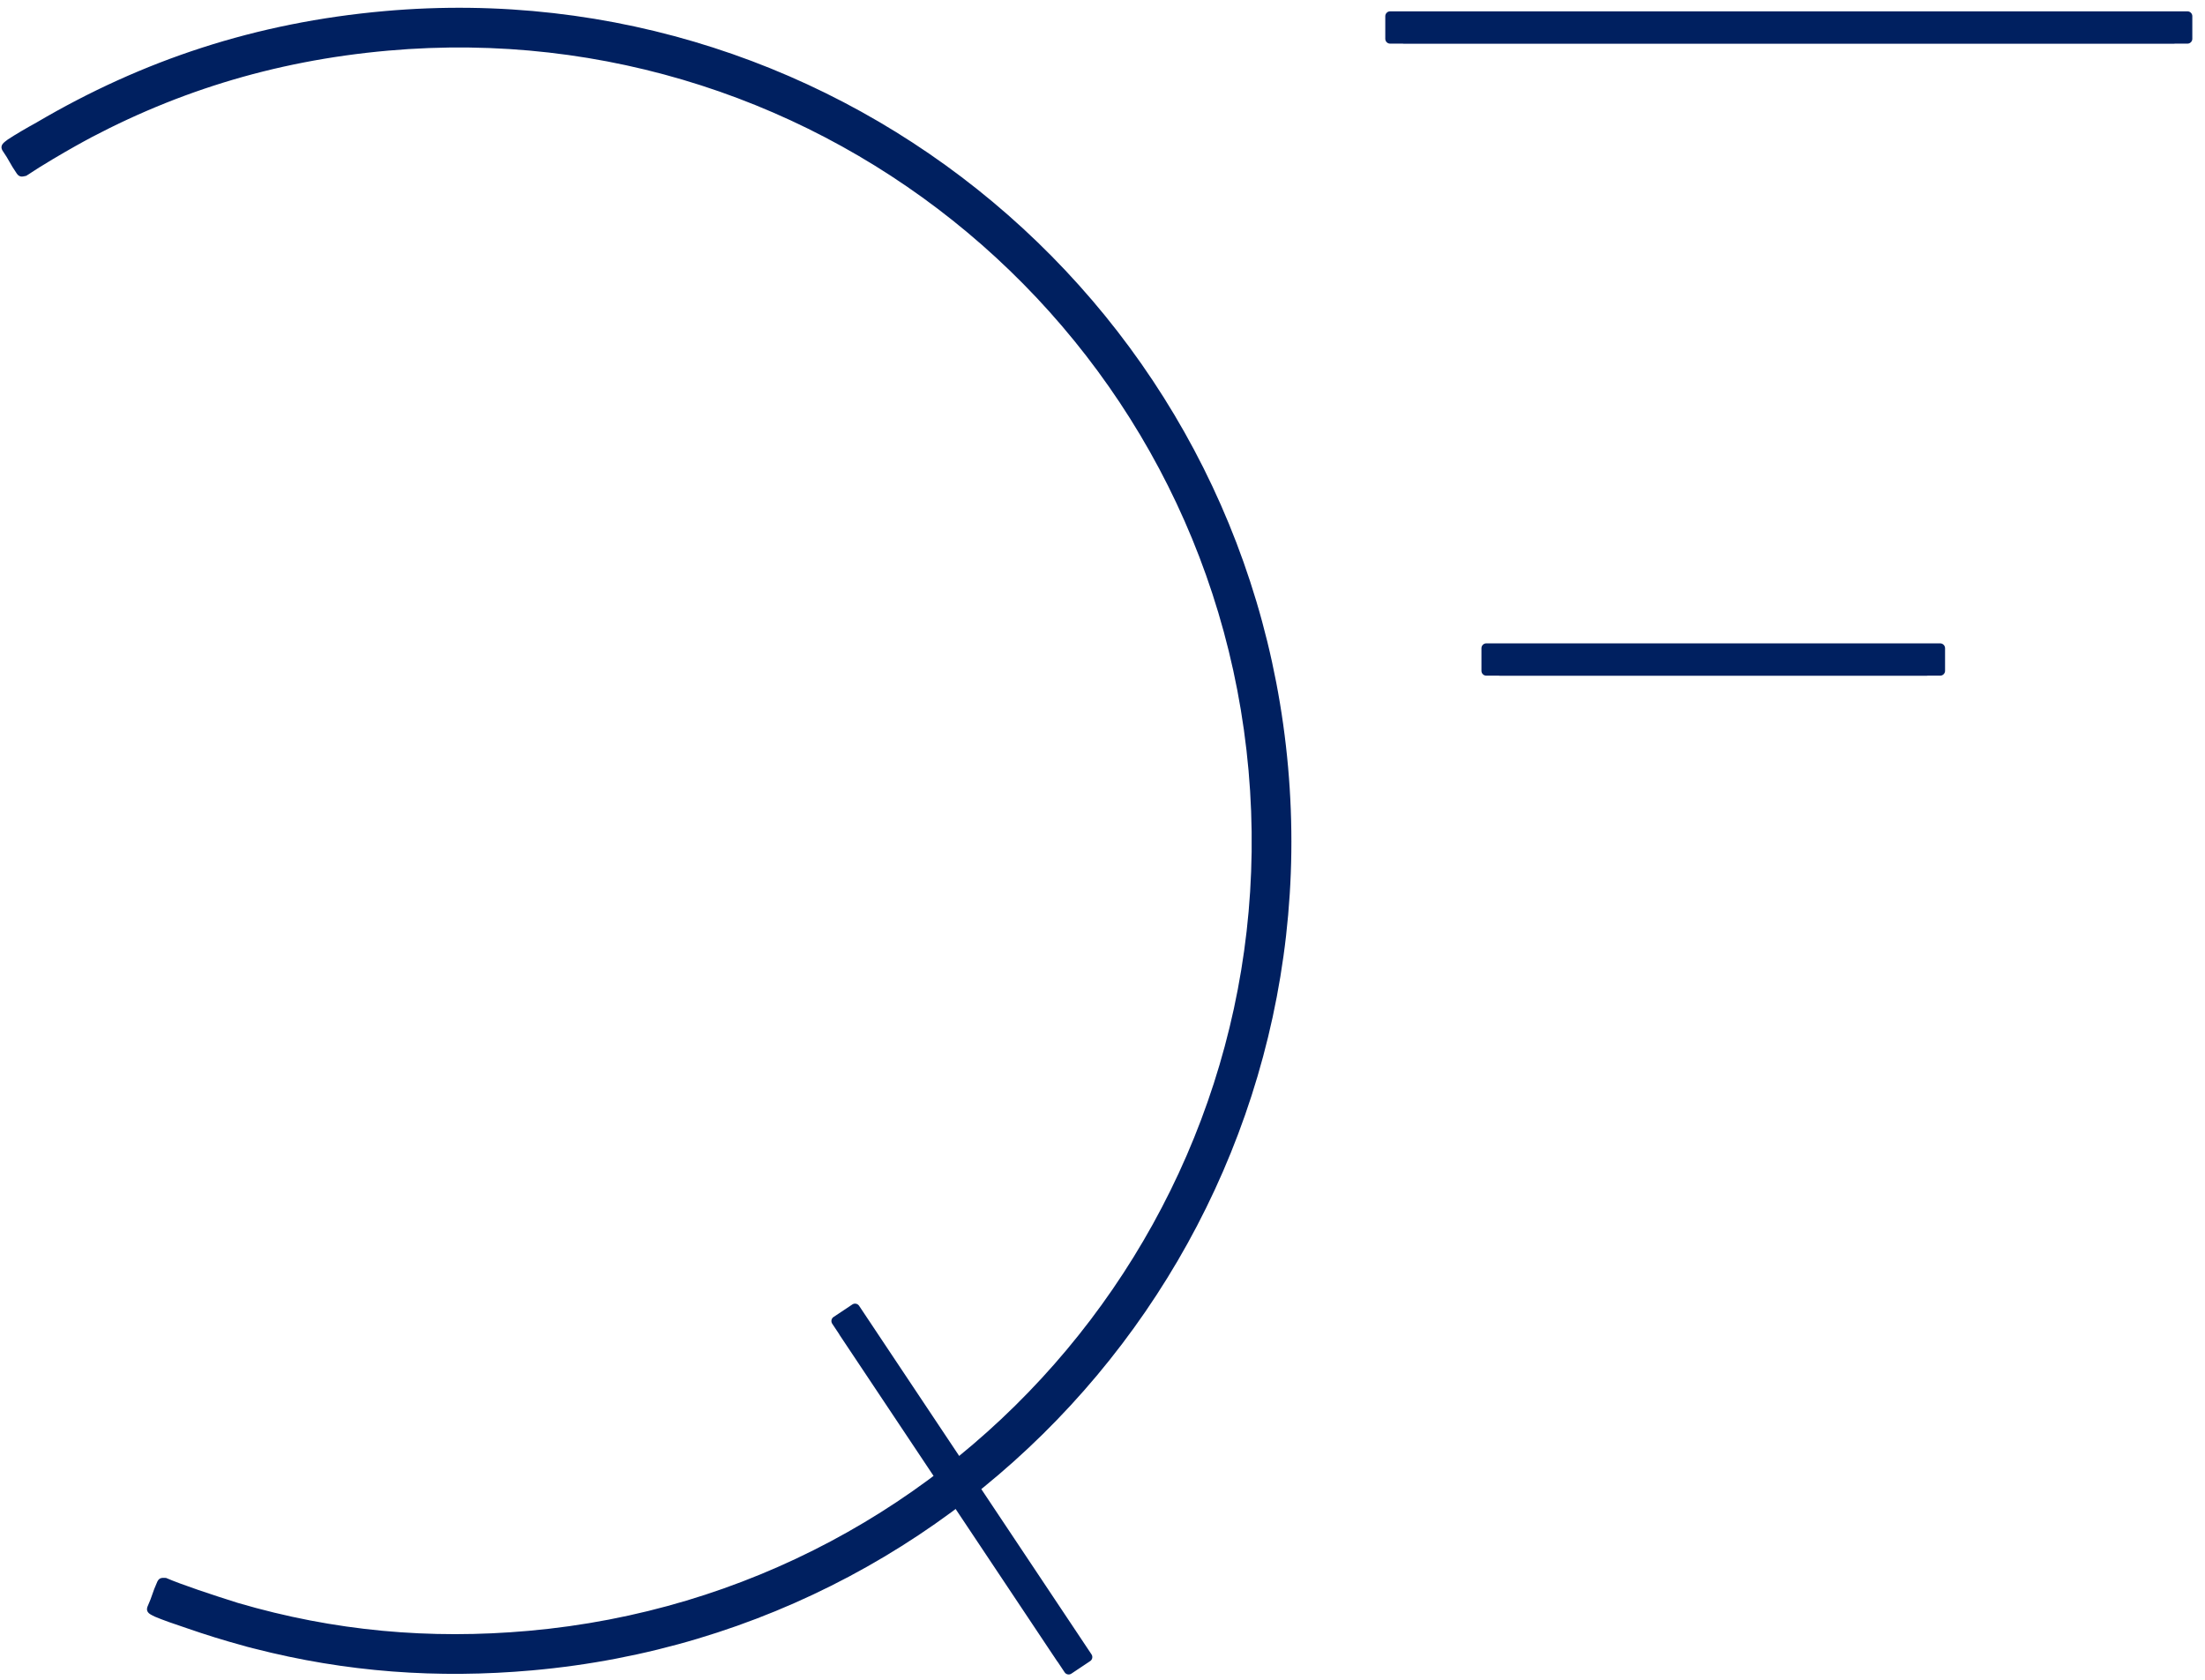
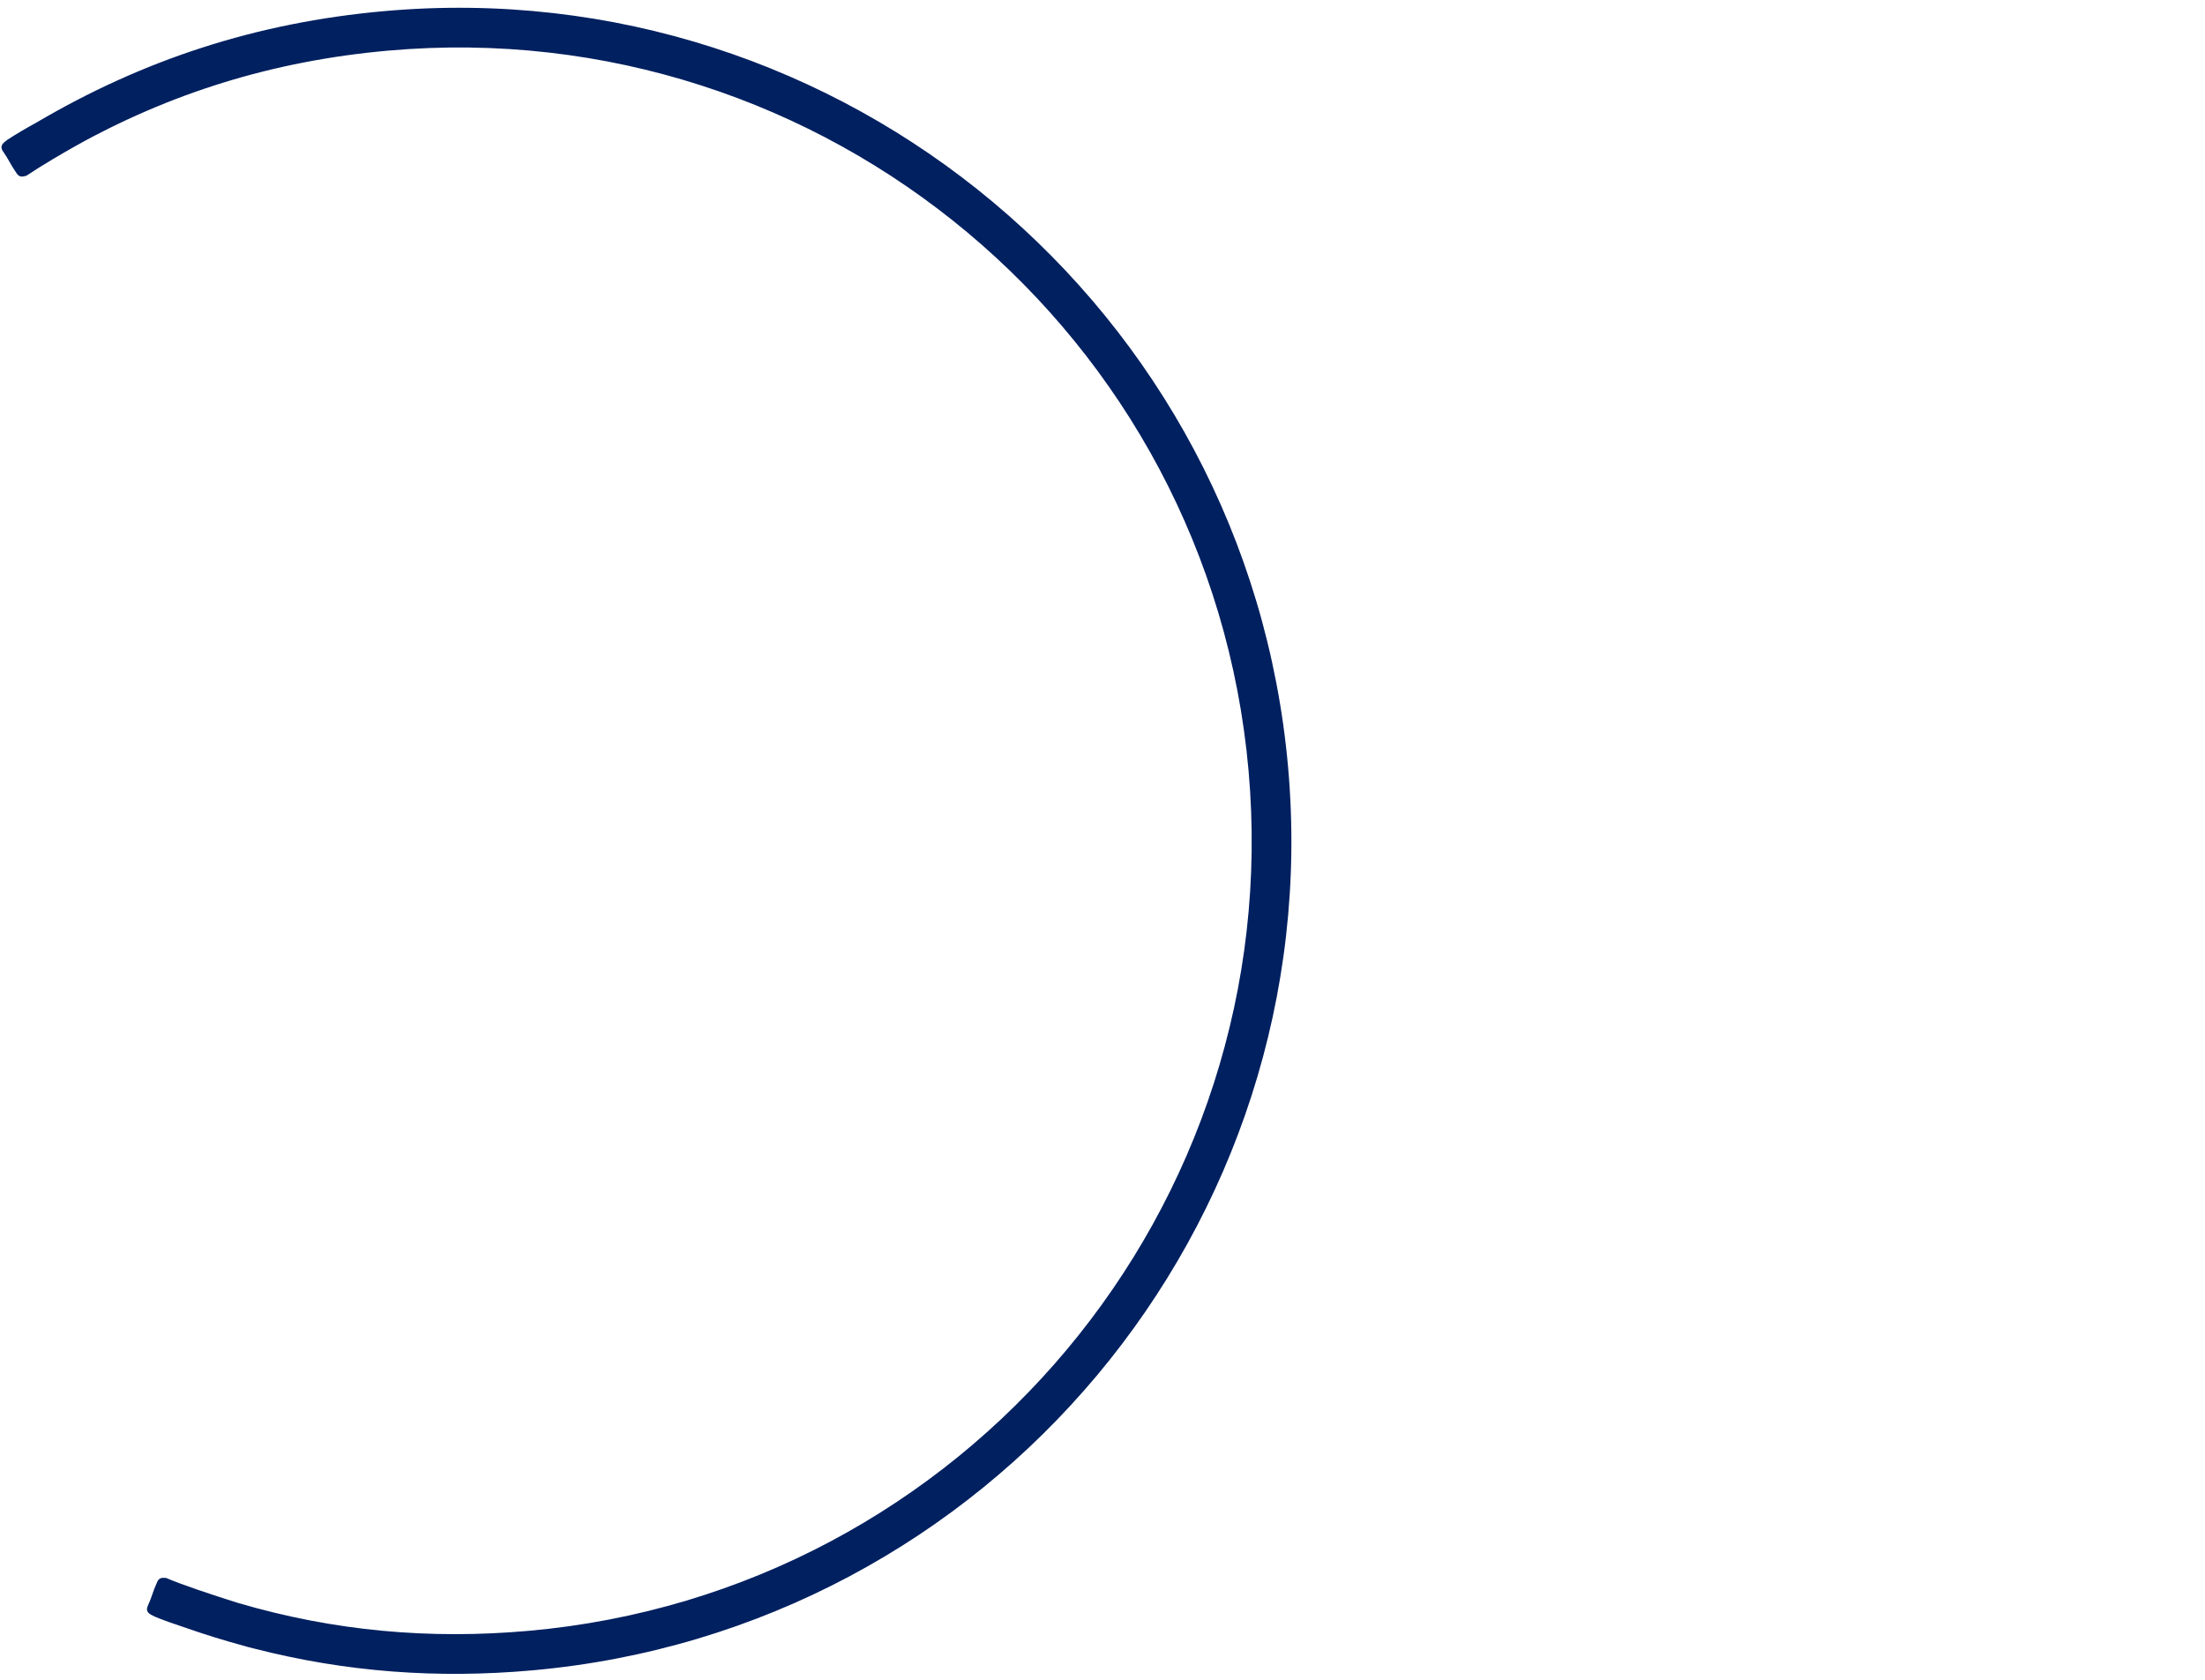
<svg xmlns="http://www.w3.org/2000/svg" width="105" height="80" viewBox="0 0 105 80">
  <g fill="#002060" fill-rule="evenodd">
    <path d="M11.326,76.338 C15.924,77.688 20.476,78.086 25.167,77.669 C45.944,75.824 61.3,57.475 59.455,36.698 C57.61,15.922 39.26,0.566 18.484,2.411 C12.957,2.902 8.068,4.453 3.498,7.004 C5.187,6.095 2.807,7.333 1.25,8.373 C1.101,8.402 0.949,8.472 0.805,8.275 C0.442,7.745 0.477,7.693 0.114,7.163 C-0.026,6.897 0.205,6.777 0.374,6.642 C0.757,6.39 1.246,6.106 1.743,5.832 C6.782,2.867 12.173,1.073 18.317,0.528 C40.133,-1.409 59.4,14.715 61.337,36.531 C63.275,58.348 47.151,77.615 25.334,79.552 C20.848,79.951 16.484,79.64 12.092,78.51 C11.798,78.438 11.705,78.411 11.57,78.371 C10.676,78.128 9.781,77.851 8.883,77.538 C8.28,77.339 7.737,77.147 7.364,76.989 C7.175,76.888 6.93,76.813 7.019,76.529 C7.277,75.949 7.233,75.904 7.492,75.324 C7.596,75.107 7.757,75.148 7.907,75.149 C8.66,75.474 10.105,75.954 11.326,76.338" />
-     <path d="M45.715 69.398L40.909 62.188C40.839 62.083 40.694 62.054 40.589 62.124L39.692 62.722C39.588 62.791 39.559 62.937 39.629 63.041L39.96 63.538C39.965 63.553 39.974 63.568 39.982 63.58L40.102 63.76 40.352 64.135 40.36 64.147 40.369 64.161 40.379 64.176 40.39 64.192 40.401 64.209 40.414 64.228 40.427 64.248 40.442 64.27 40.457 64.293 40.474 64.318 40.492 64.345 49.78 78.277 49.826 78.346 49.844 78.373 49.86 78.397 49.876 78.421 49.89 78.442 49.904 78.463 49.916 78.482 49.928 78.499 49.939 78.515 49.948 78.53 49.957 78.543 50.336 79.11C50.344 79.124 50.354 79.136 50.366 79.147L50.697 79.644C50.767 79.75 50.911 79.778 51.017 79.708L51.913 79.11C52.019 79.04 52.047 78.896 51.977 78.79L45.715 69.398M92.391 30.64C92.515 30.64 92.622 30.745 92.622 30.87L92.622 31.948C92.622 32.073 92.518 32.178 92.391 32.178L91.794 32.178C91.779 32.182 91.763 32.183 91.747 32.183L91.53 32.183C90.828 32.183 91.53 32.183 90.828 32.183L72.338 32.183C71.636 32.183 72.338 32.183 71.636 32.183L71.42 32.183C71.404 32.183 71.388 32.182 71.373 32.178L70.775 32.178C70.648 32.178 70.545 32.074 70.545 31.948L70.545 30.87C70.545 30.743 70.651 30.64 70.775 30.64L92.391 30.64M104.166.54C104.291.54 104.396.644 104.396.77L104.396 1.848C104.396 1.974 104.293 2.078 104.166 2.078L103.569 2.078C103.553 2.082 103.538 2.083 103.521 2.083L103.305 2.083C102.603 2.083 103.305 2.083 102.603 2.083L67.759 2.083C67.057 2.083 67.759 2.083 67.057 2.083L66.841 2.083C66.824 2.083 66.809 2.082 66.793 2.078L66.196 2.078C66.069 2.078 65.966 1.975 65.966 1.848L65.966.77C65.966.643 66.071.54 66.196.54L104.166.54" />
  </g>
</svg>